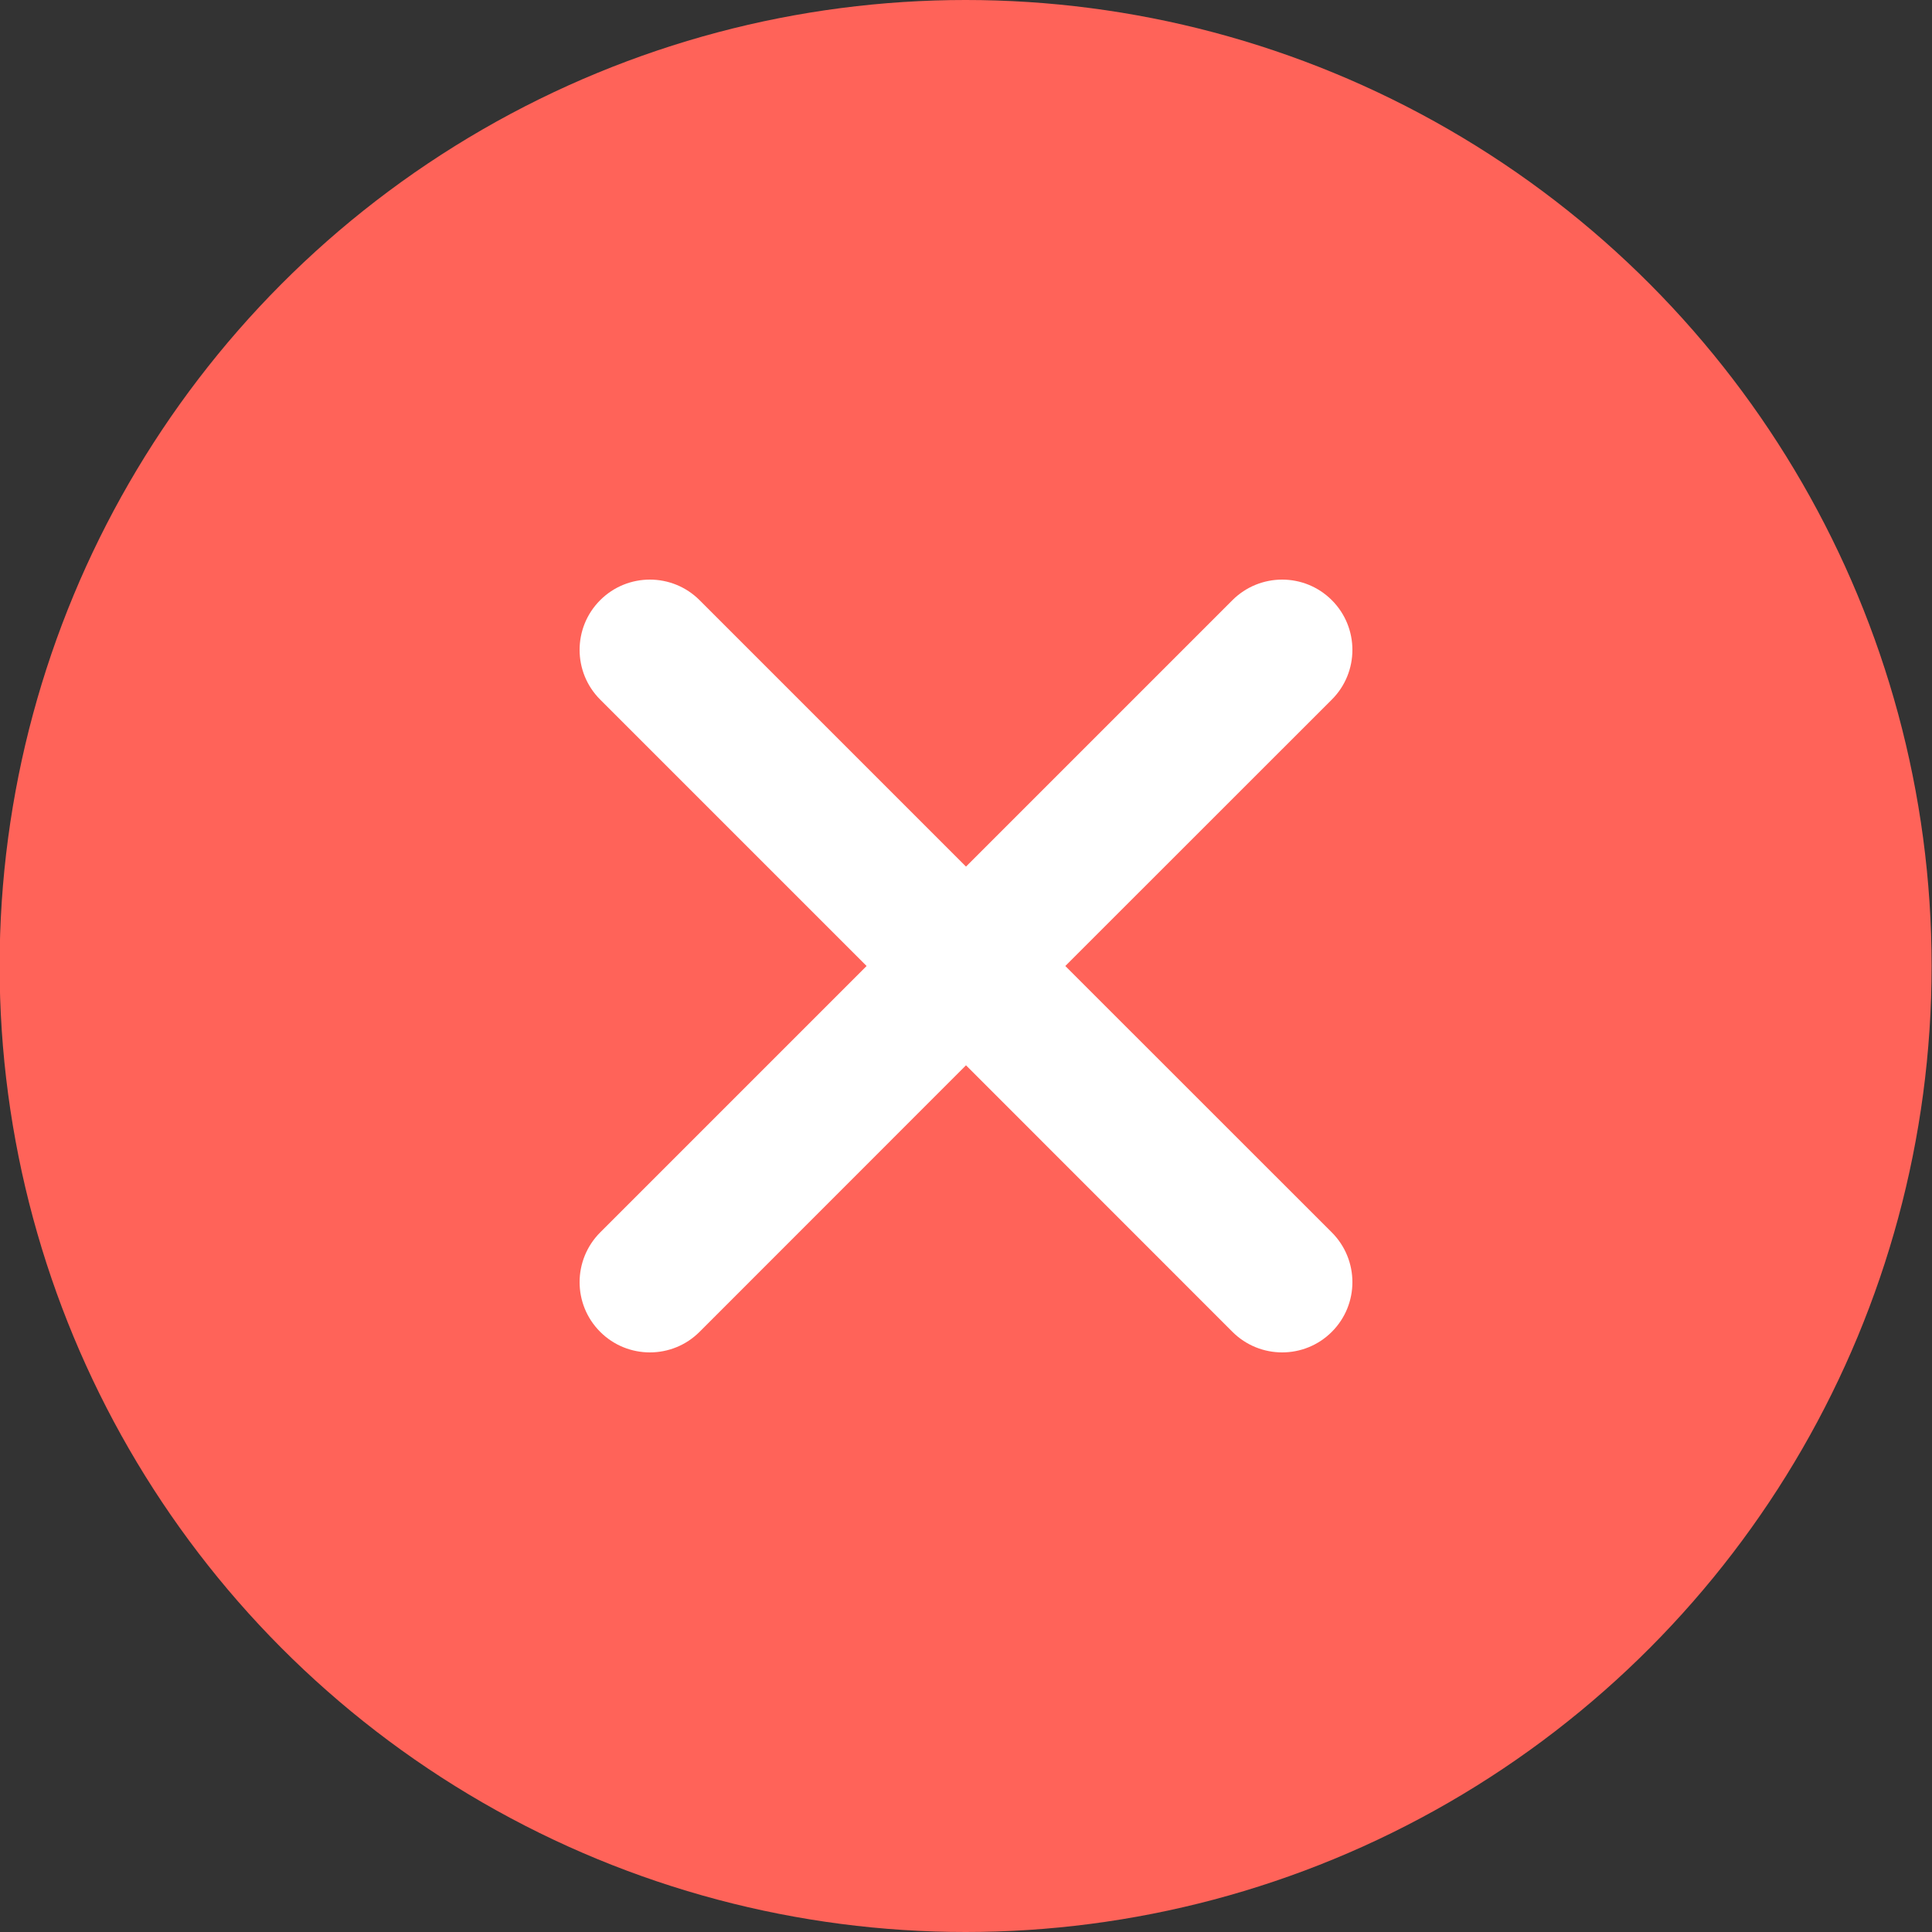
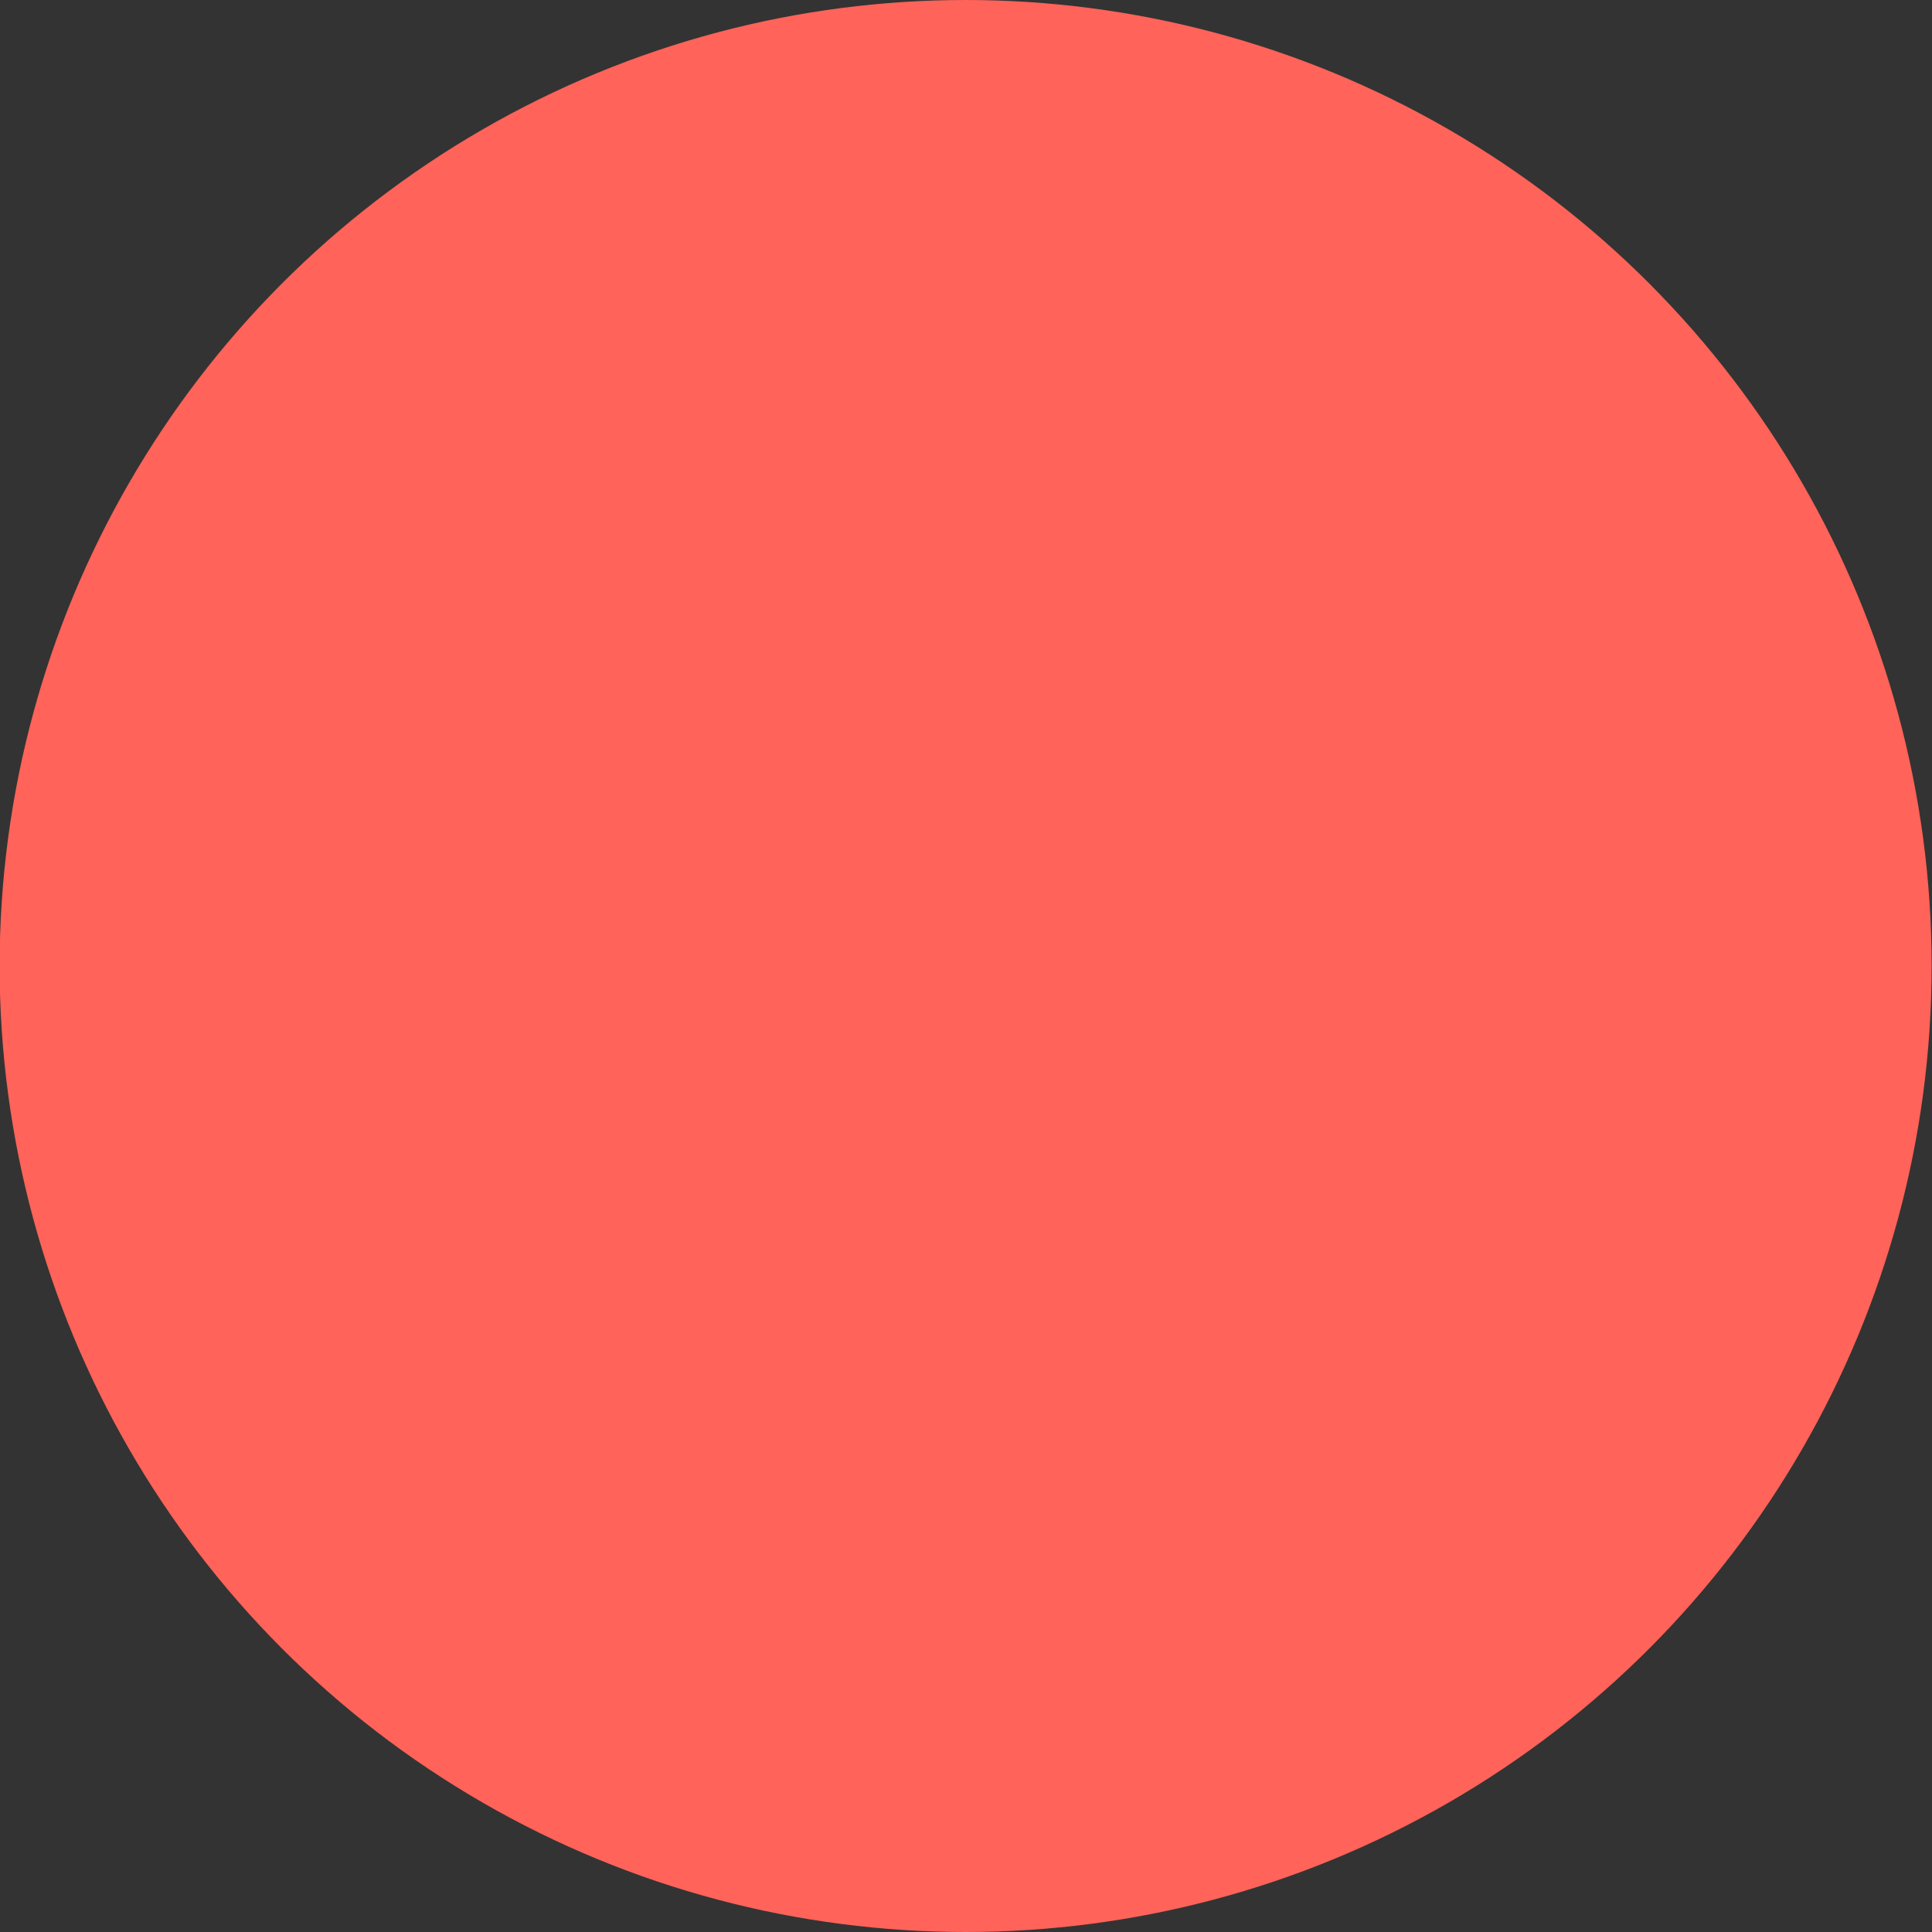
<svg xmlns="http://www.w3.org/2000/svg" width="20" height="20" viewBox="0 0 20 20" fill="none">
  <rect x="0" y="0" width="20" height="20" fill="#333333" stroke="none" />
  <circle cx="9.996" cy="10" r="10" fill="#FF6359" />
-   <path fill-rule="evenodd" clip-rule="evenodd" d="M7.242 6.213C6.958 5.929 6.497 5.929 6.213 6.213C5.929 6.497 5.929 6.958 6.213 7.242L8.971 10L6.213 12.758C5.929 13.043 5.929 13.503 6.213 13.787C6.497 14.071 6.958 14.071 7.242 13.787L10 11.028L12.758 13.787C13.043 14.071 13.503 14.071 13.787 13.787C14.071 13.503 14.071 13.043 13.787 12.758L11.028 10L13.787 7.242C14.071 6.958 14.071 6.497 13.787 6.213C13.503 5.929 13.043 5.929 12.758 6.213L10 8.971L7.242 6.213Z" fill="white" />
</svg>